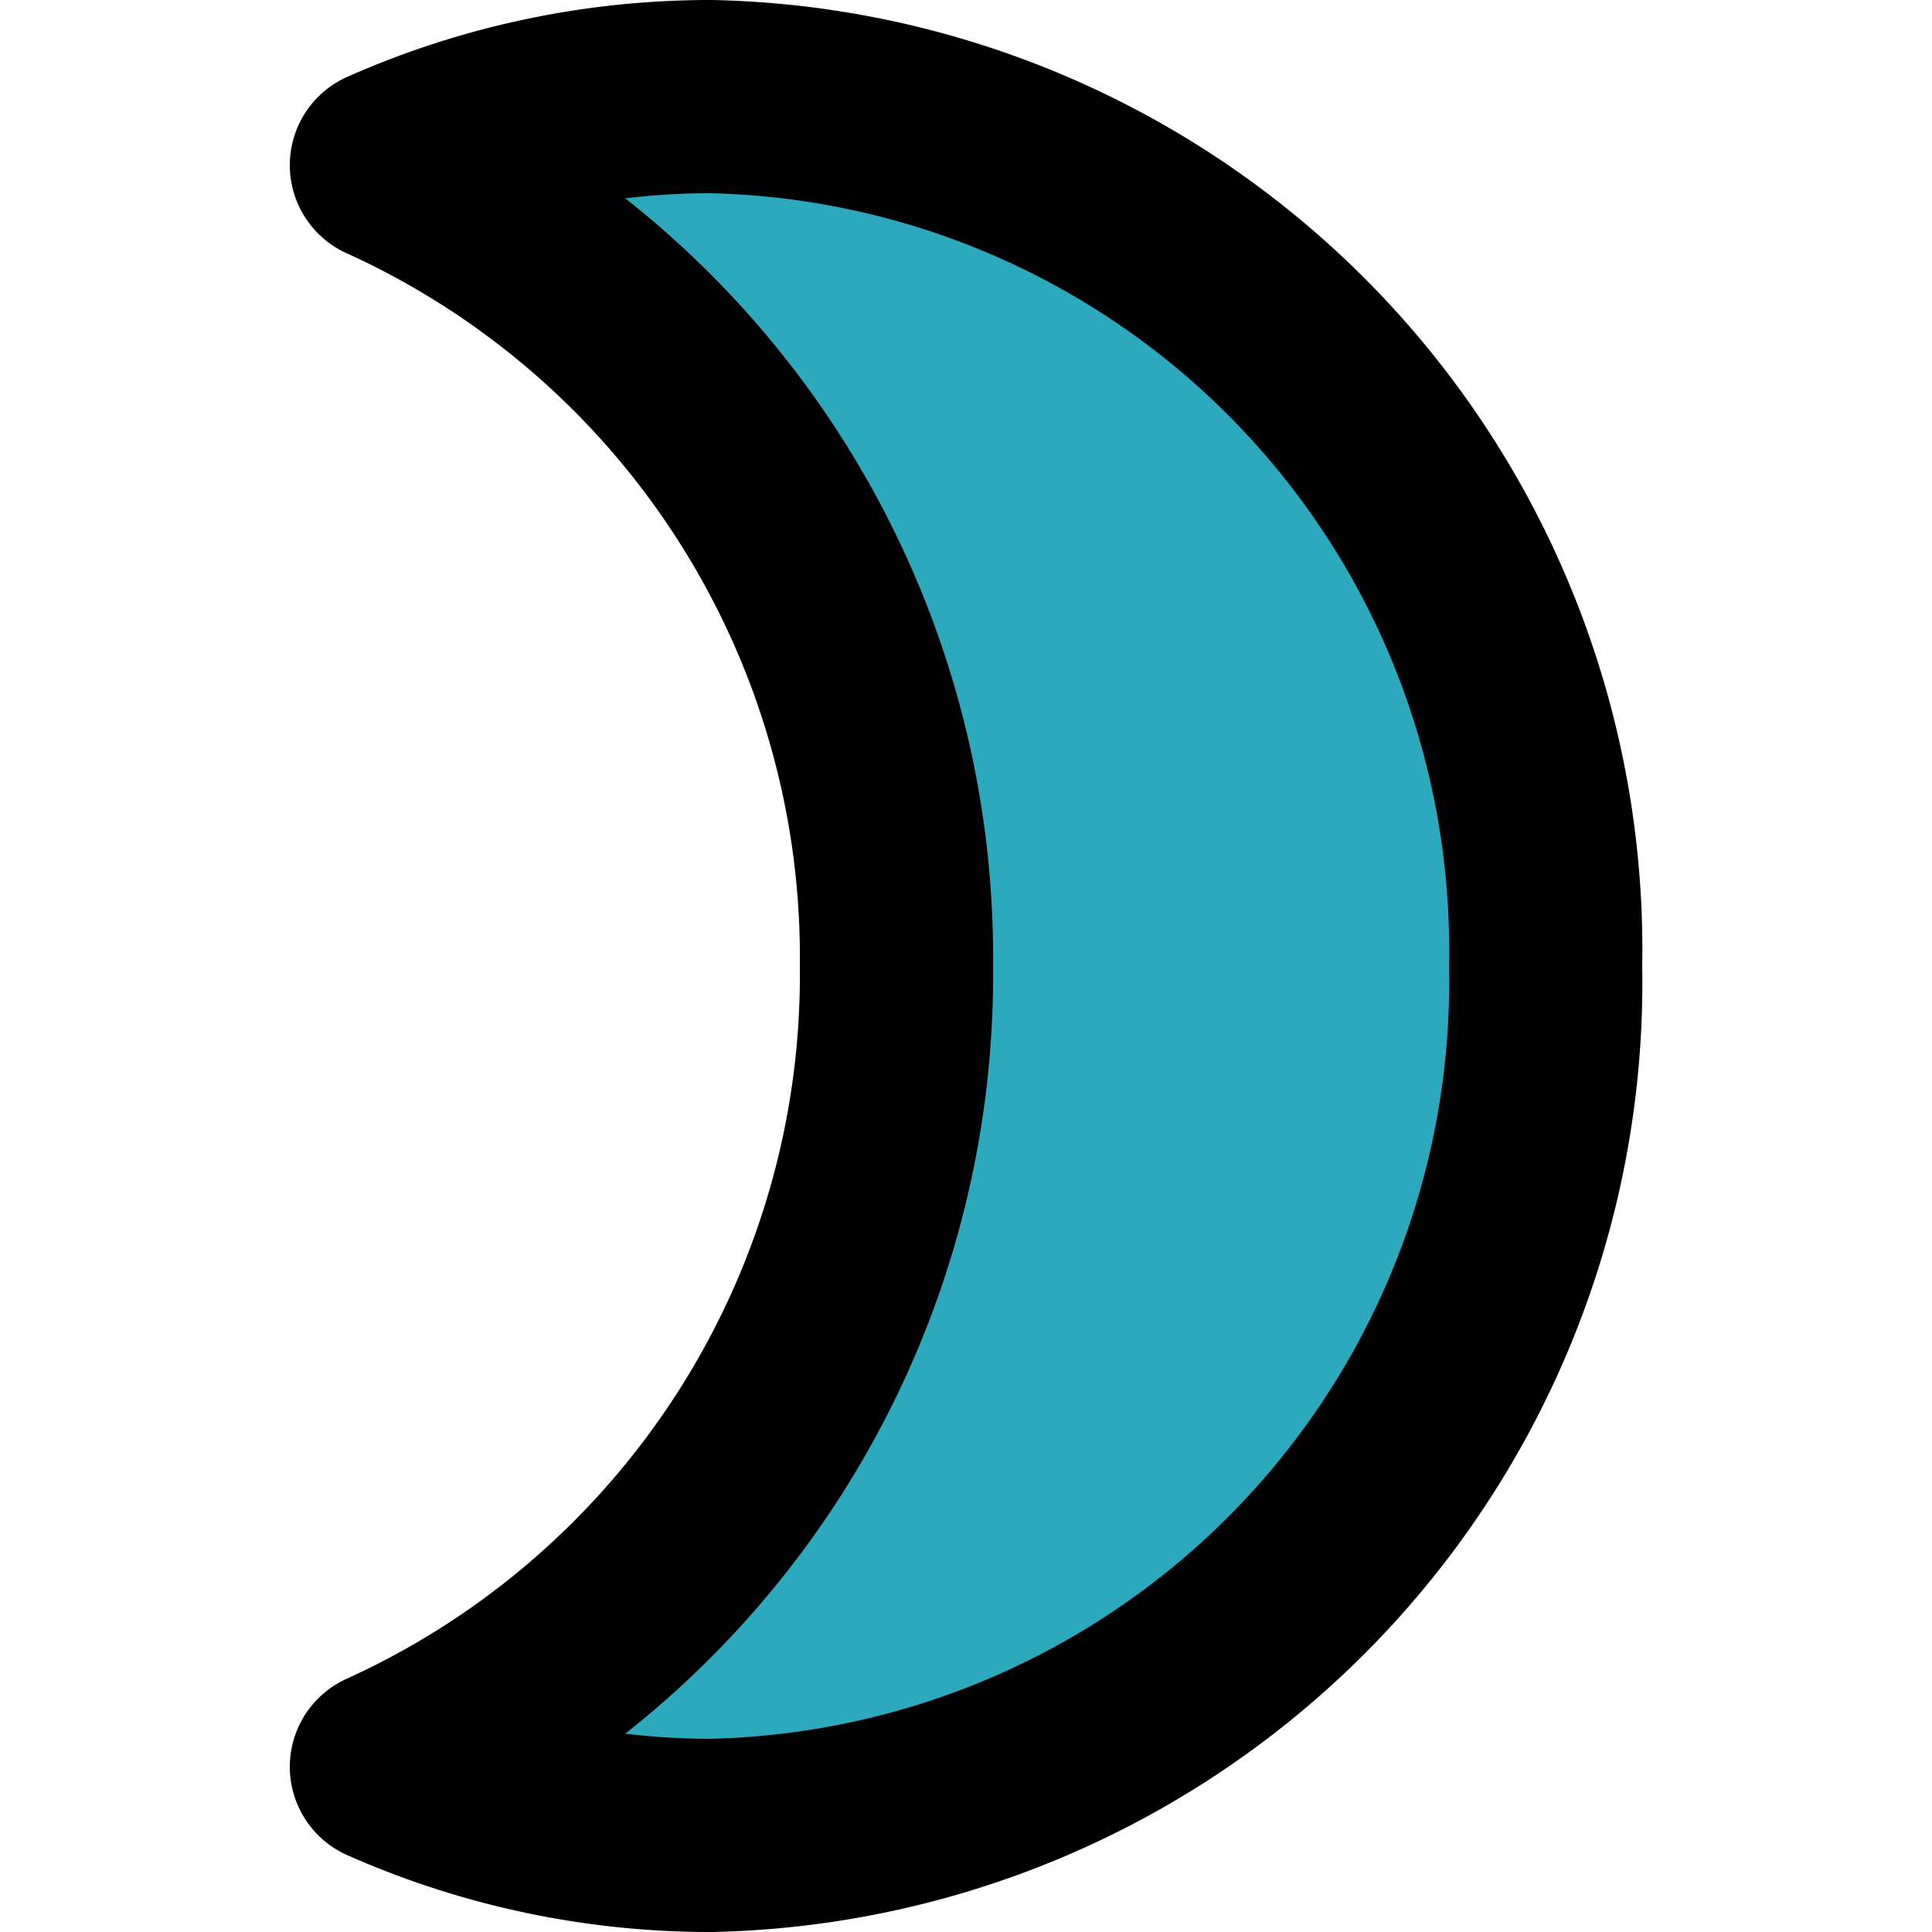
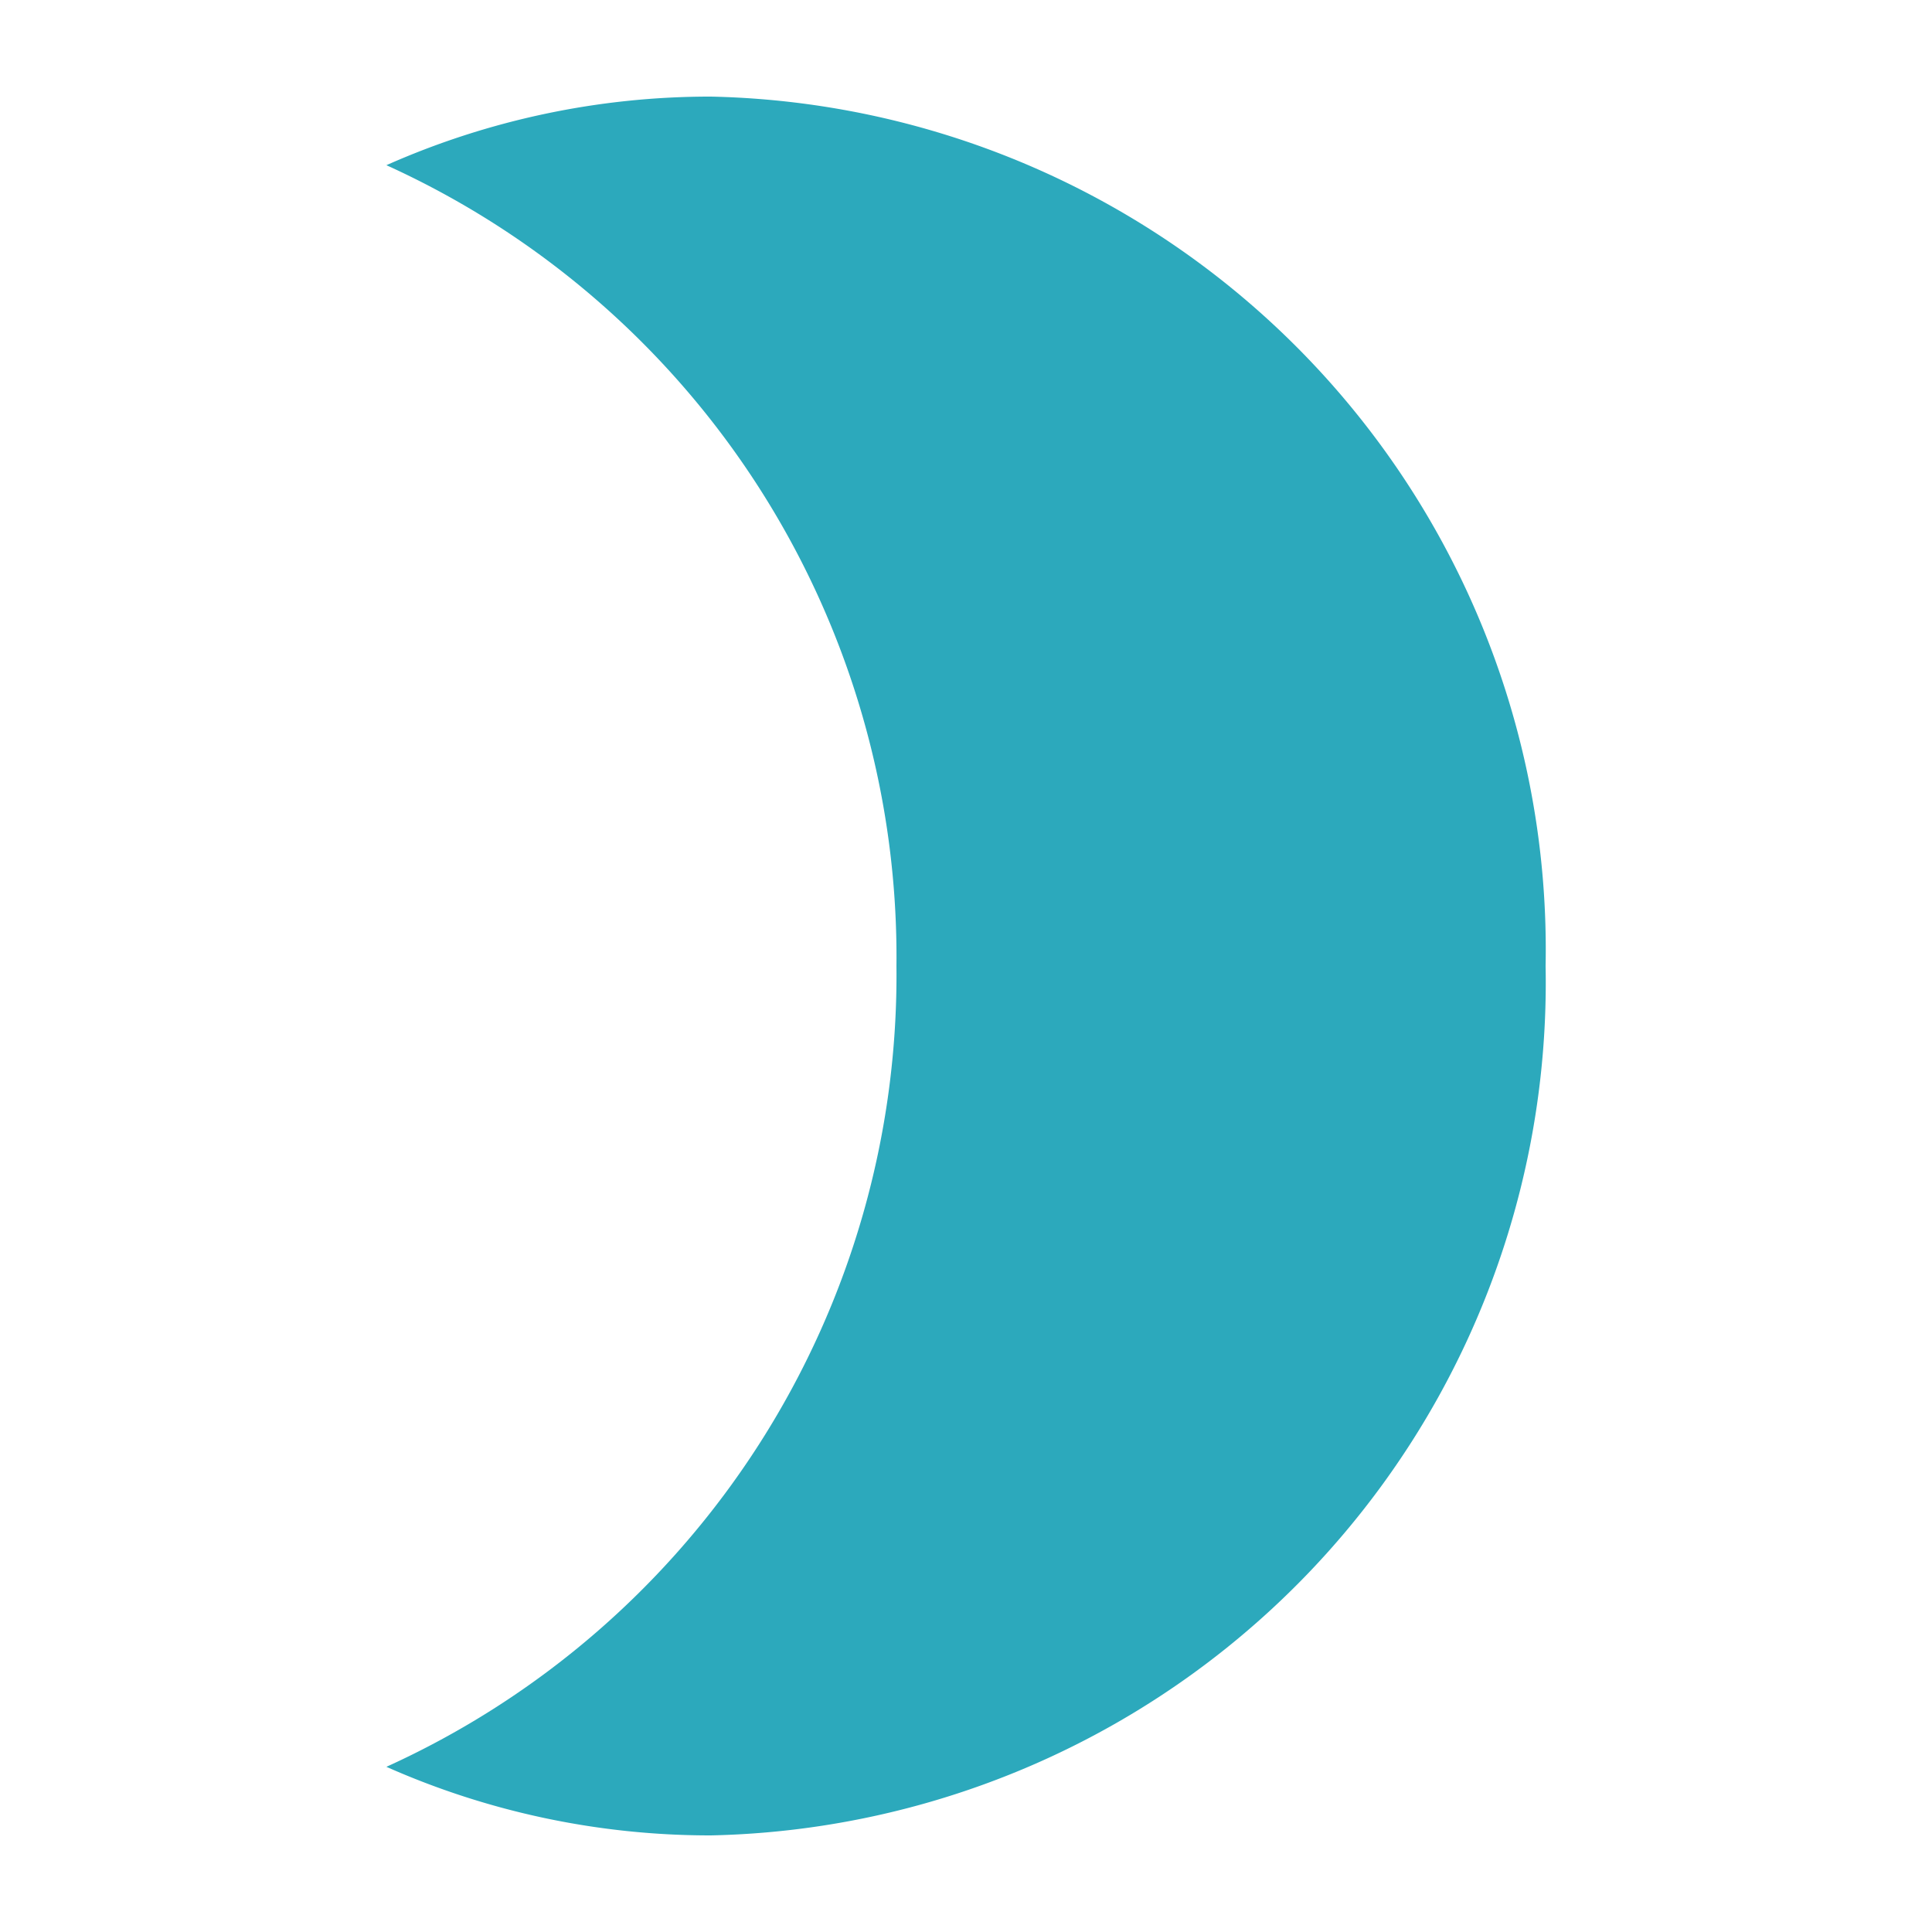
<svg xmlns="http://www.w3.org/2000/svg" width="800px" height="800px" viewBox="-3 0 20 20">
  <g id="moon-alt-7" transform="translate(-5 -2)">
    <path id="secondary" fill="#2ca9bc" d="M6,20.29A8.26,8.26,0,0,0,9.36,21,8.83,8.83,0,0,0,18,12,8.83,8.83,0,0,0,9.36,3,8.26,8.26,0,0,0,6,3.71,9,9,0,0,1,11.28,12,9,9,0,0,1,6,20.29Z" />
-     <path id="primary" d="M6,20.29A8.26,8.26,0,0,0,9.36,21,8.83,8.83,0,0,0,18,12,8.83,8.83,0,0,0,9.36,3,8.26,8.26,0,0,0,6,3.71,9,9,0,0,1,11.28,12,9,9,0,0,1,6,20.29Z" fill="none" stroke="#000000" stroke-linecap="round" stroke-linejoin="round" stroke-width="2" />
  </g>
</svg>